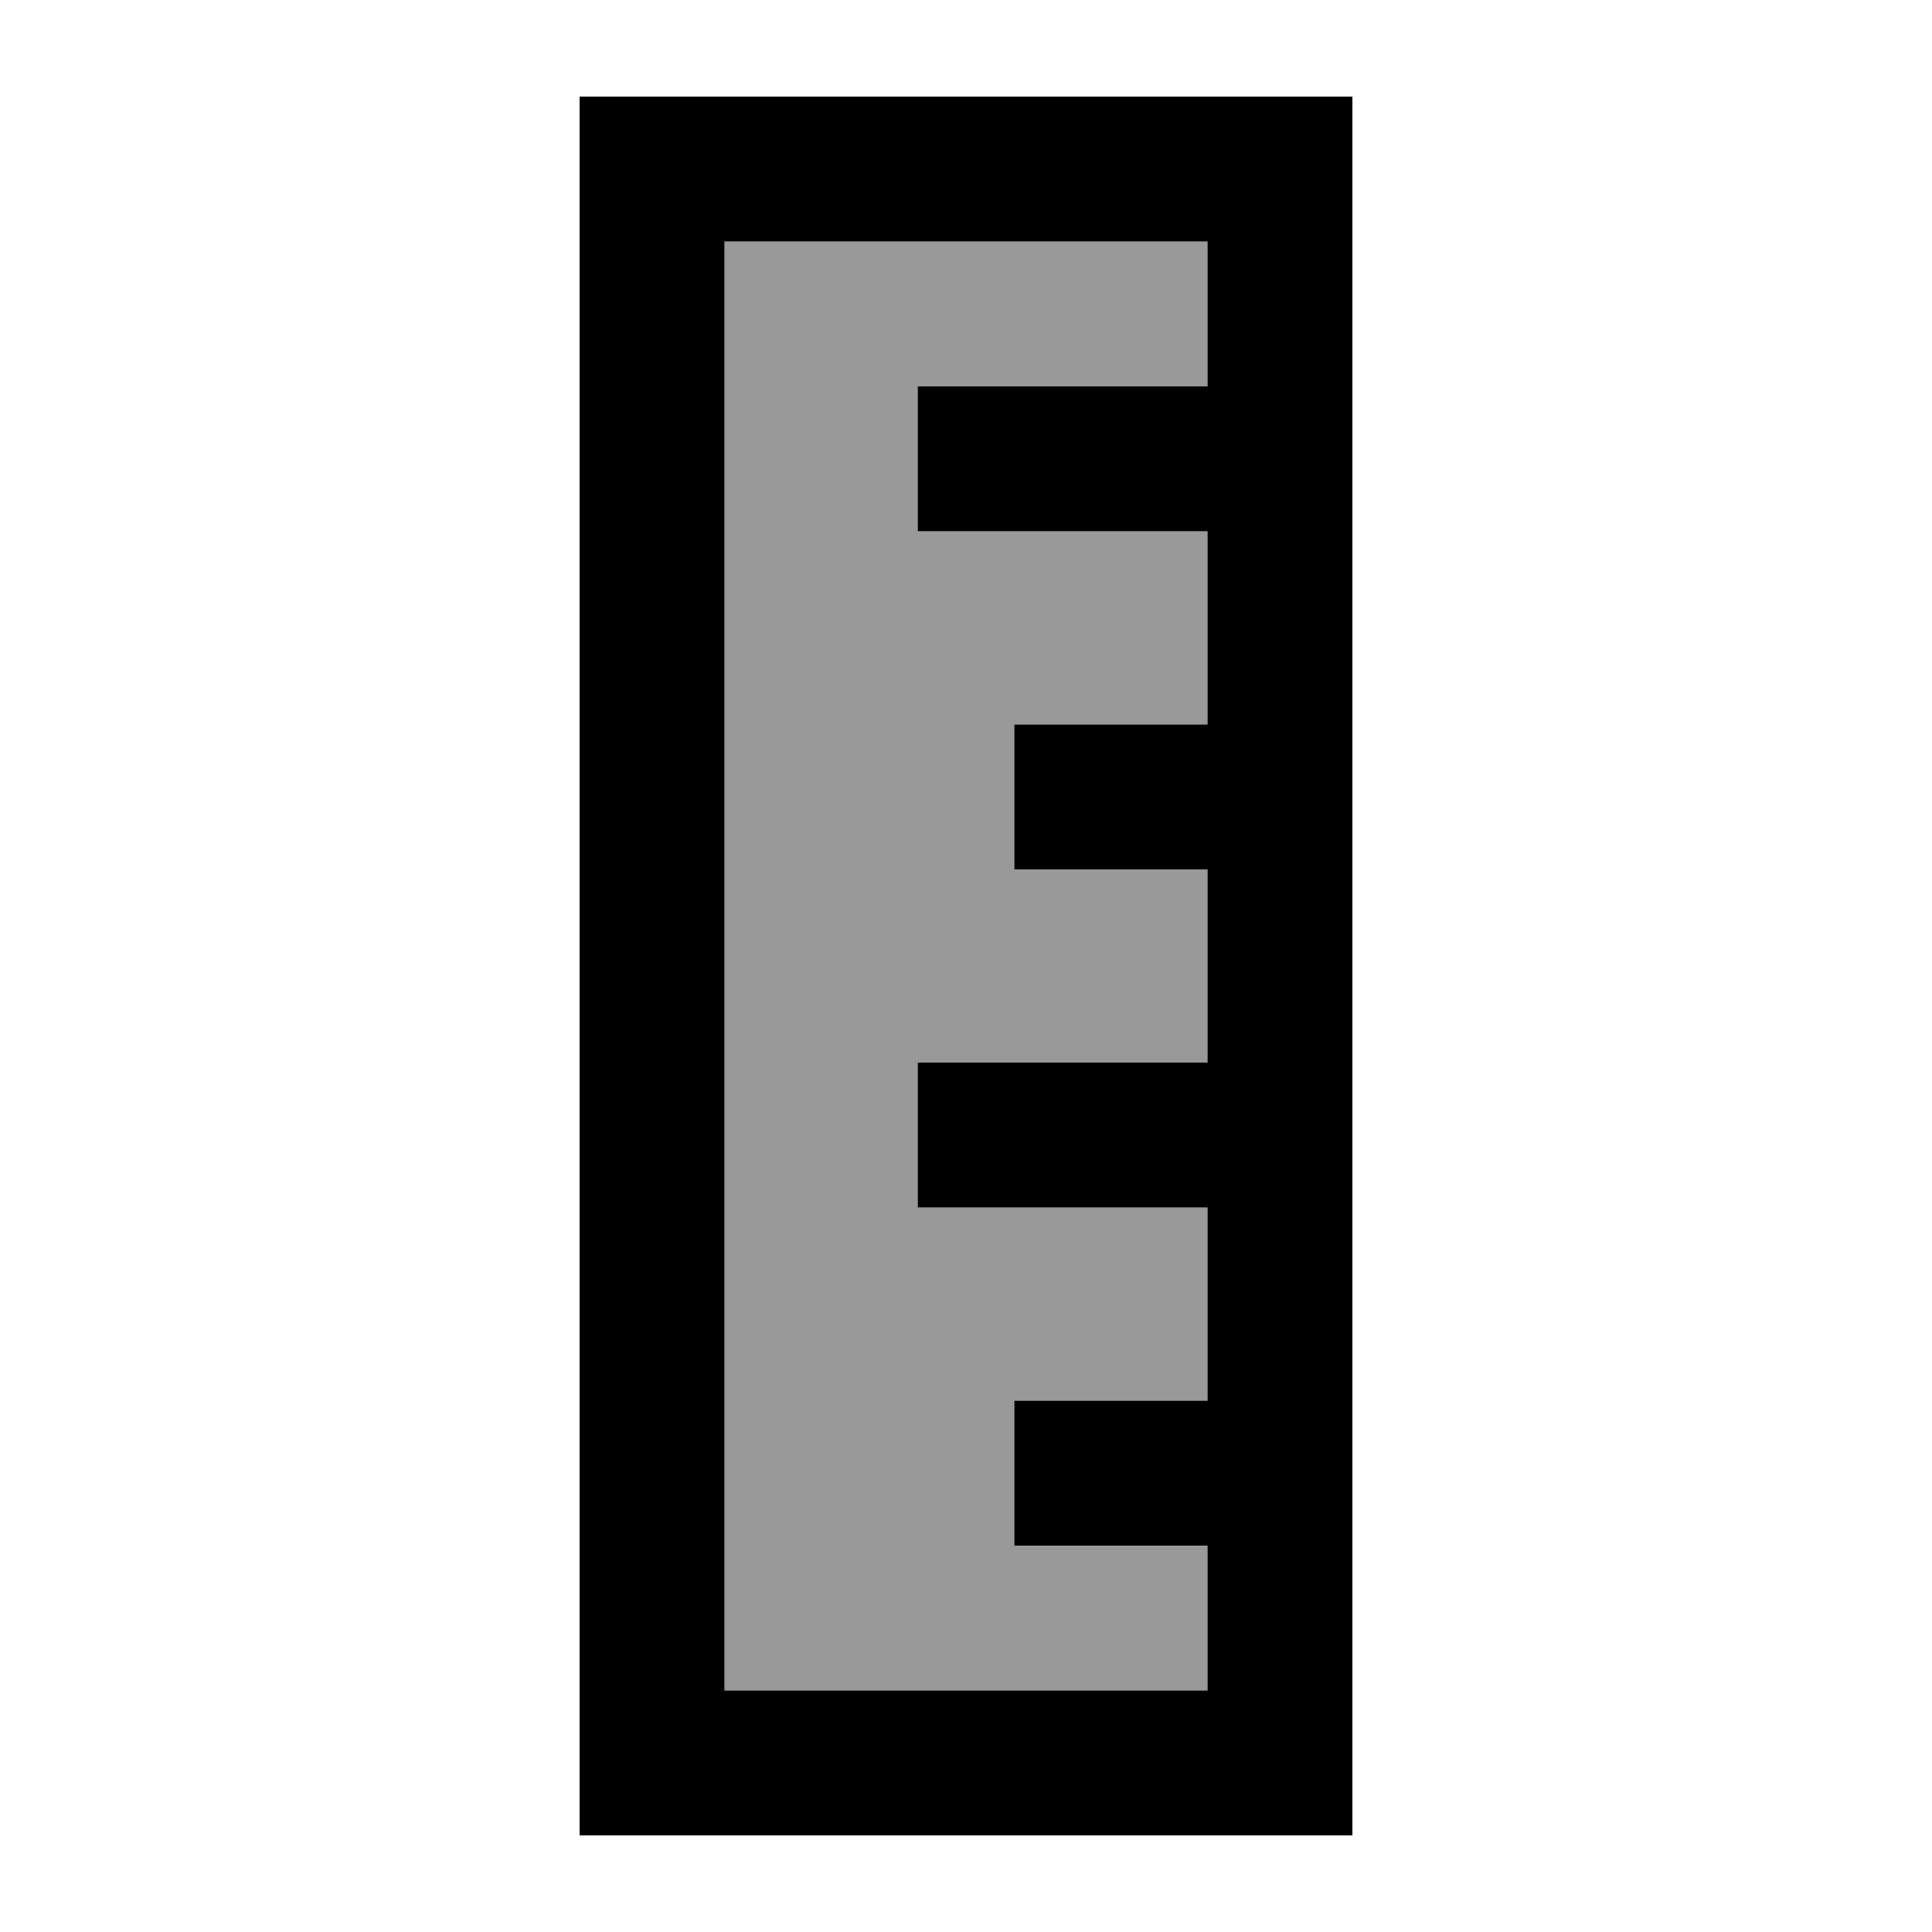
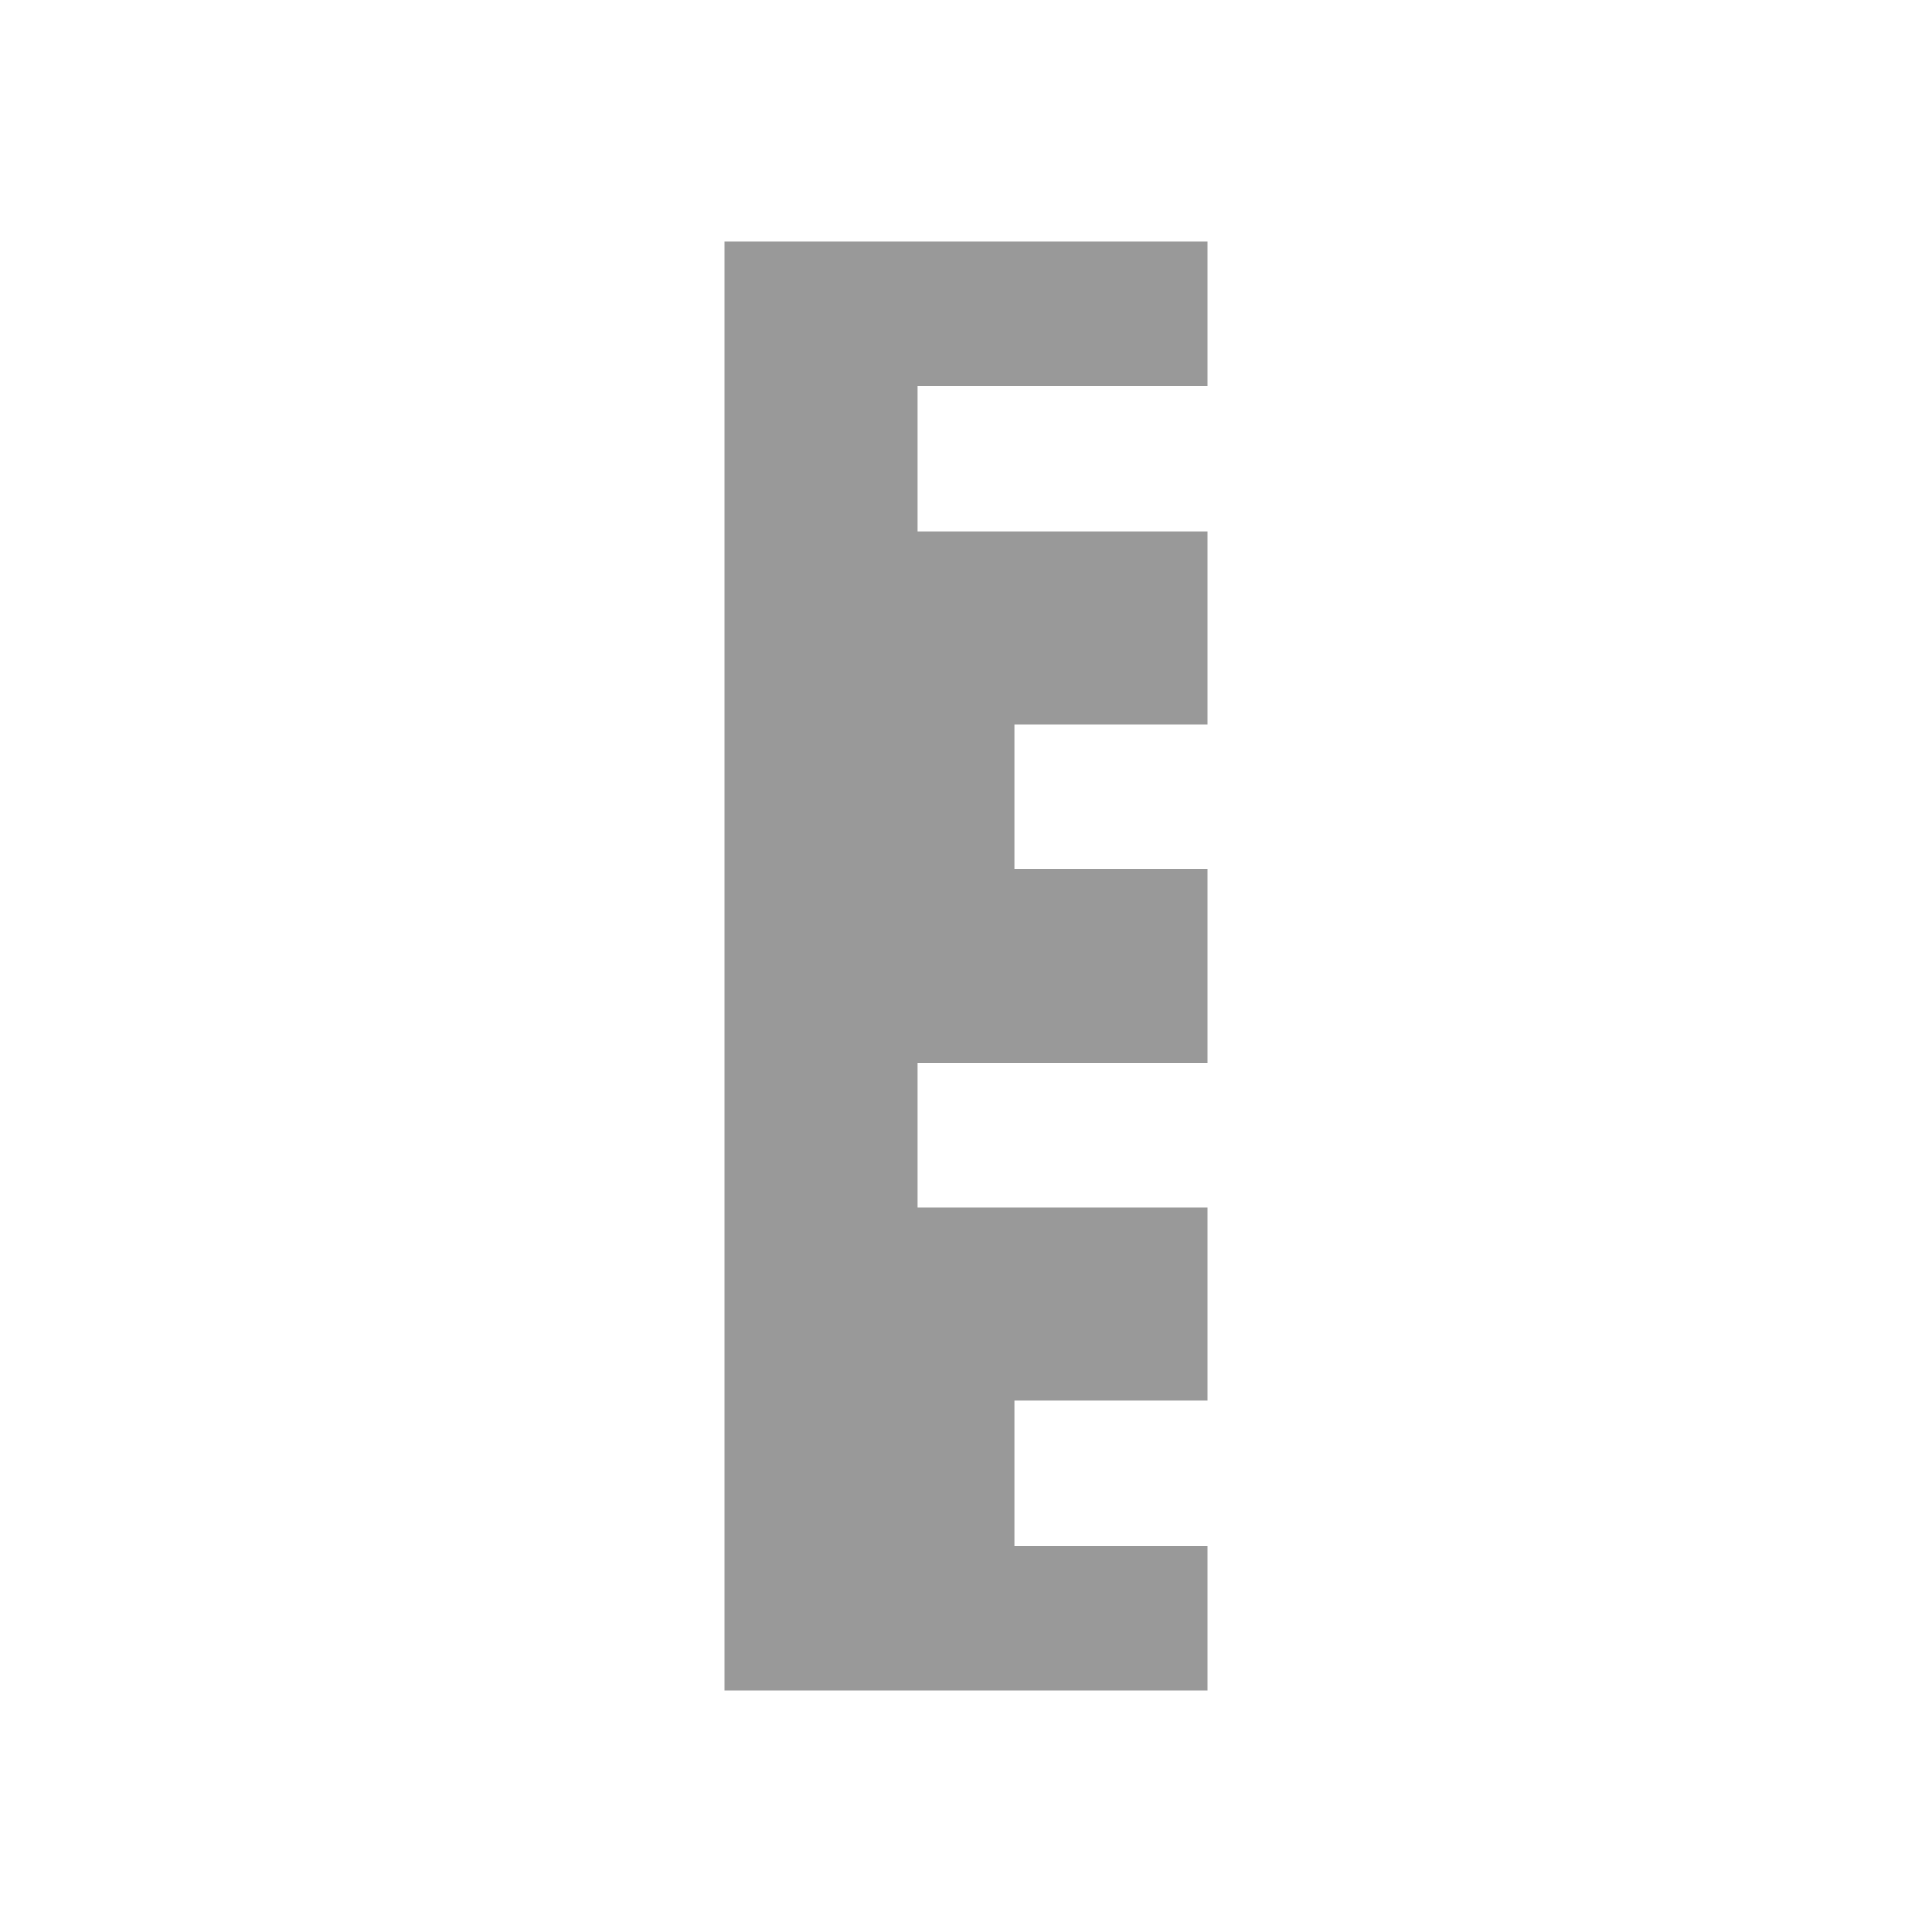
<svg xmlns="http://www.w3.org/2000/svg" viewBox="0 0 640 640">
  <path opacity=".4" fill="currentColor" d="M240 80L240 560L400 560L400 512L336 512L336 464L400 464L400 400L304 400L304 352L400 352L400 288L336 288L336 240L400 240L400 176L304 176L304 128L400 128L400 80L240 80z" />
-   <path fill="currentColor" d="M240 560L240 80L400 80L400 128L304 128L304 176L400 176L400 240L336 240L336 288L400 288L400 352L304 352L304 400L400 400L400 464L336 464L336 512L400 512L400 560L240 560zM192 608L448 608L448 32L192 32L192 608z" />
</svg>